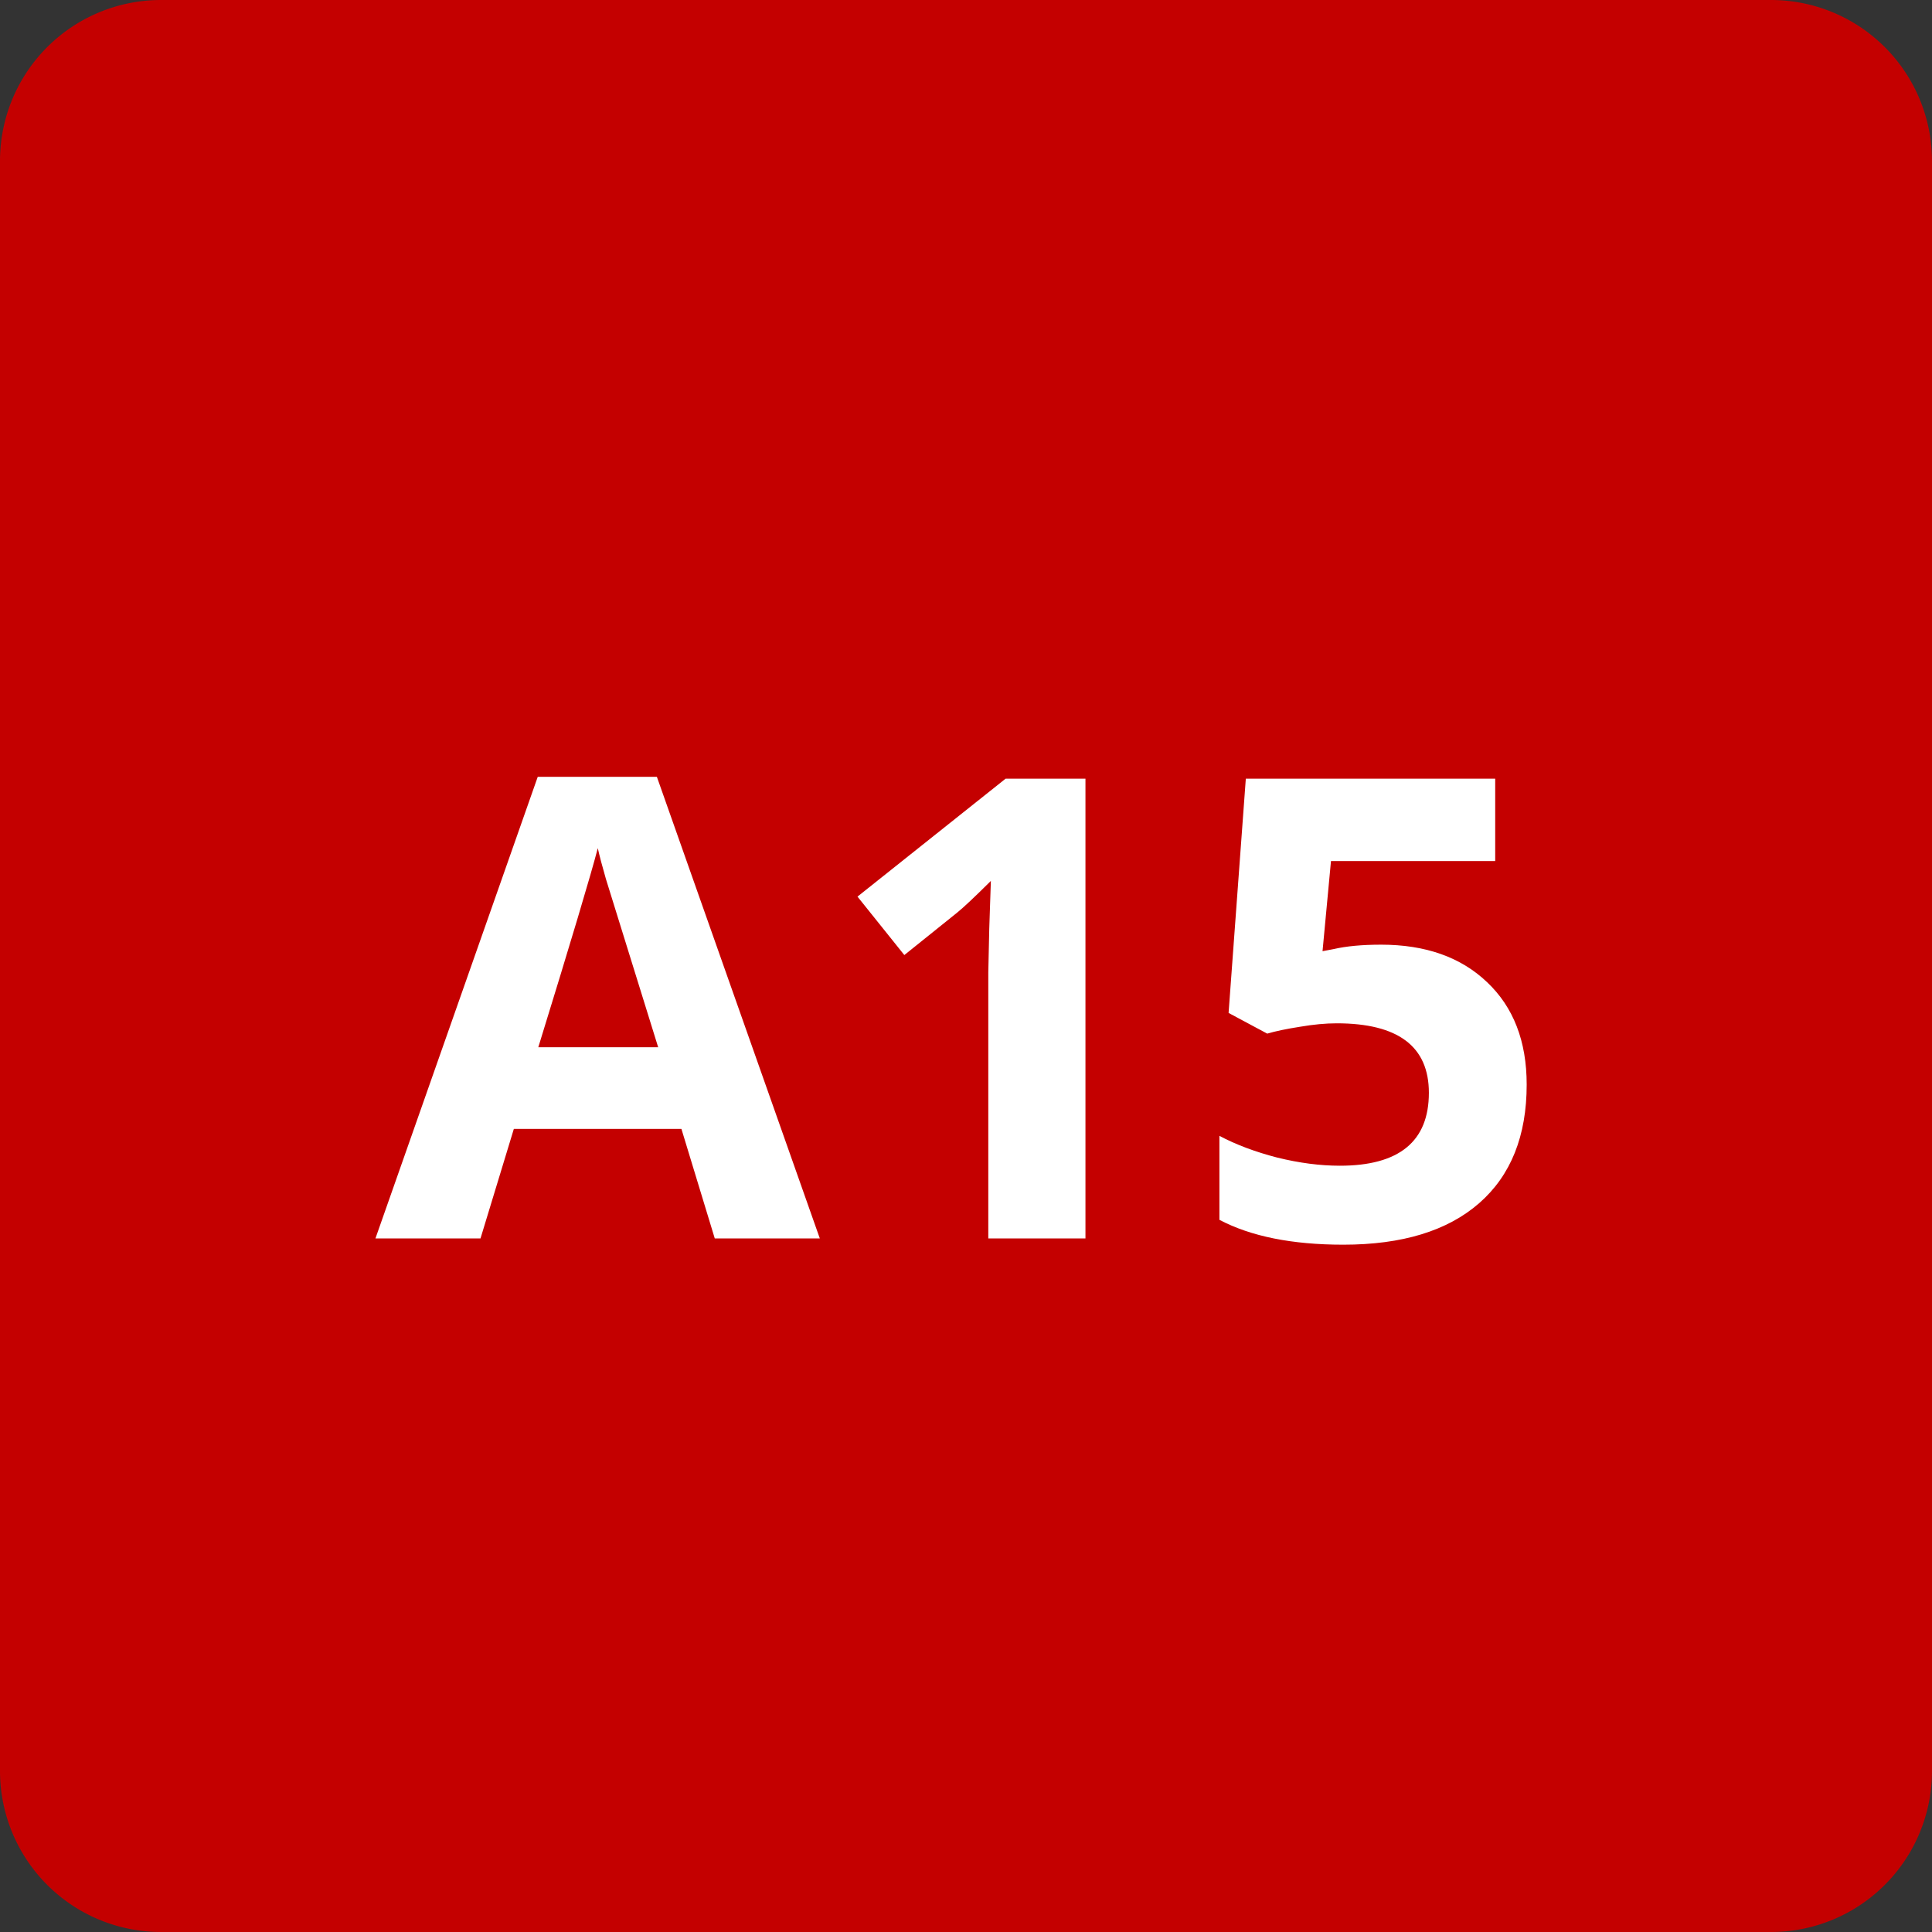
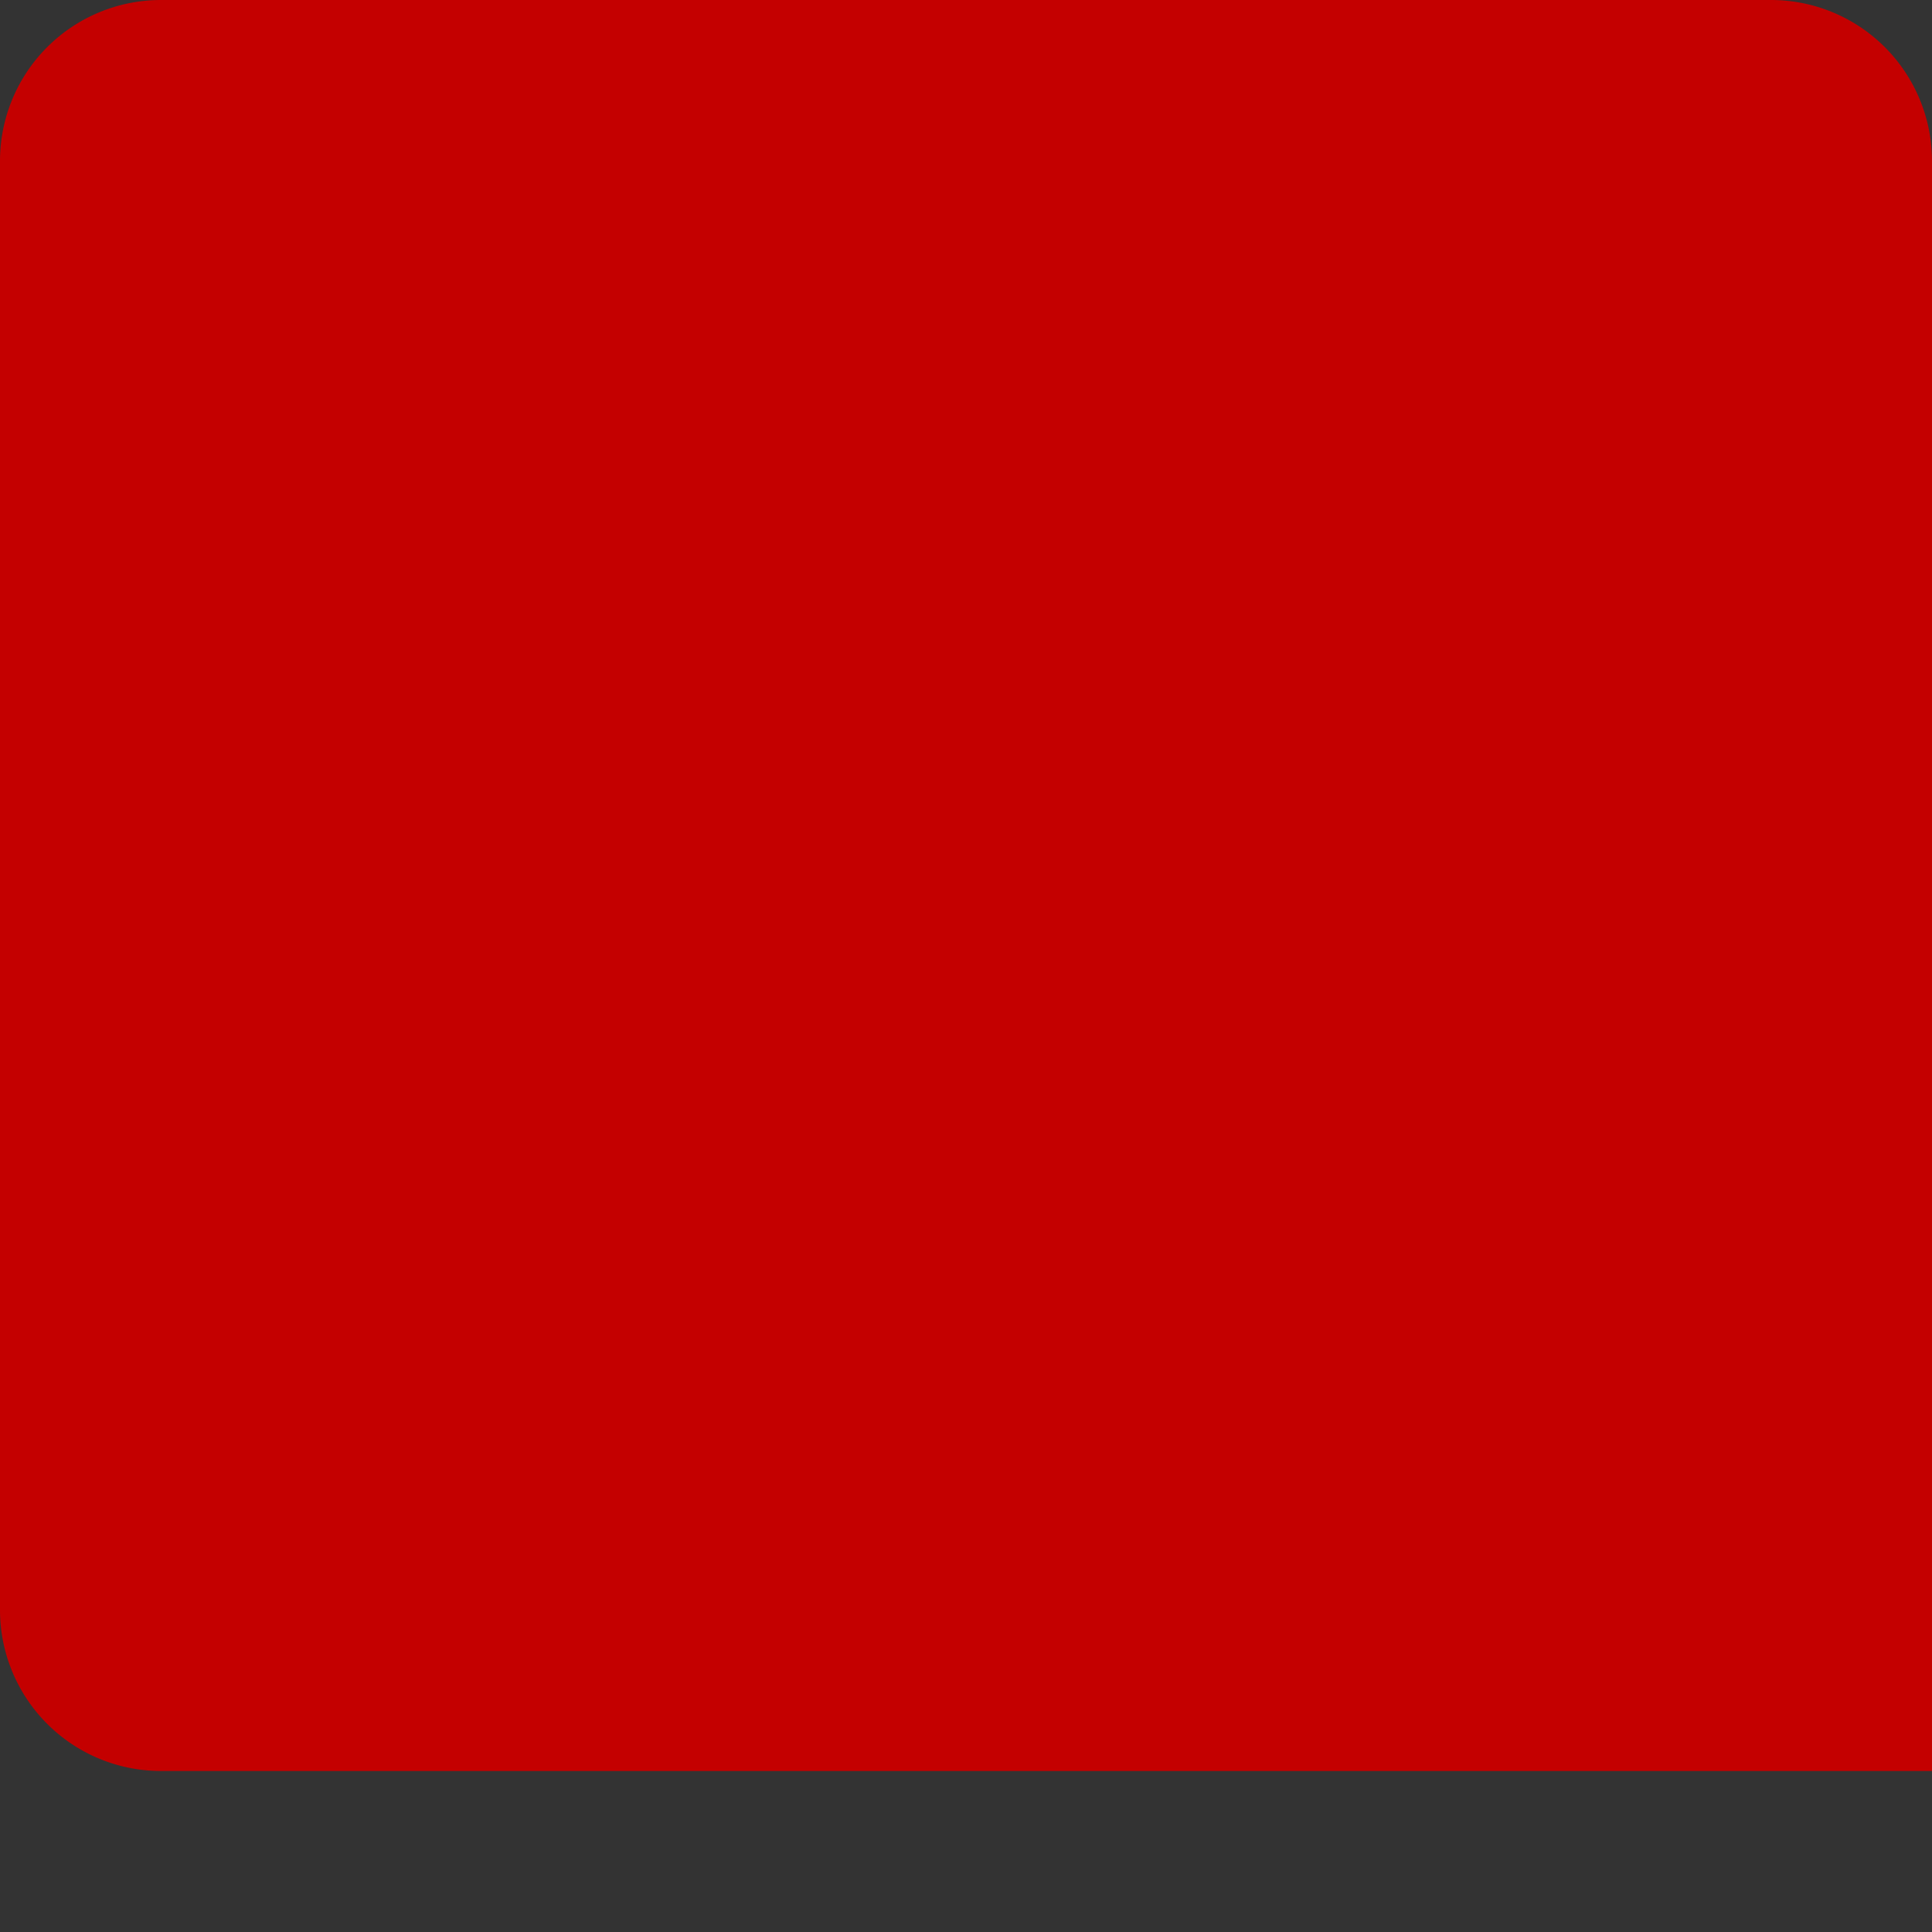
<svg xmlns="http://www.w3.org/2000/svg" viewBox="0 0 24 24" fill="none">
  <rect x="0" y="0" width="24" height="24" fill="#333333" stroke="none" />
-   <path d="M0 2a2 2 0 012-2h20a2 2 0 012 2v20a2 2 0 01-2 2H2a2 2 0 01-2-2z" fill="#C40000" />
+   <path d="M0 2a2 2 0 012-2h20a2 2 0 012 2v20H2a2 2 0 01-2-2z" fill="#C40000" />
  <g aria-label="A15" fill="#fff" dominant-baseline="middle">
-     <path d="M8.879 15.384l-.414-1.36H6.383l-.414 1.36H4.664L6.68 9.65h1.48l2.024 5.734zm-.703-2.375l-.649-2.09q-.07-.242-.101-.383-.13.5-.739 2.473zM13.484 15.384h-1.207v-3.305l.012-.543.02-.593q-.302.3-.419.394l-.656.527-.582-.726 1.84-1.465h.992zM17.156 11.735q.828 0 1.316.465.493.465.493 1.273 0 .957-.59 1.473-.59.516-1.688.516-.953 0-1.539-.309V14.11q.309.164.719.27.41.101.777.101 1.106 0 1.106-.906 0-.863-1.145-.863-.207 0-.457.043-.25.039-.406.085l-.48-.257.214-2.91h3.098v1.023h-2.04l-.105 1.12.137-.026q.238-.055.59-.055z" />
-   </g>
+     </g>
</svg>